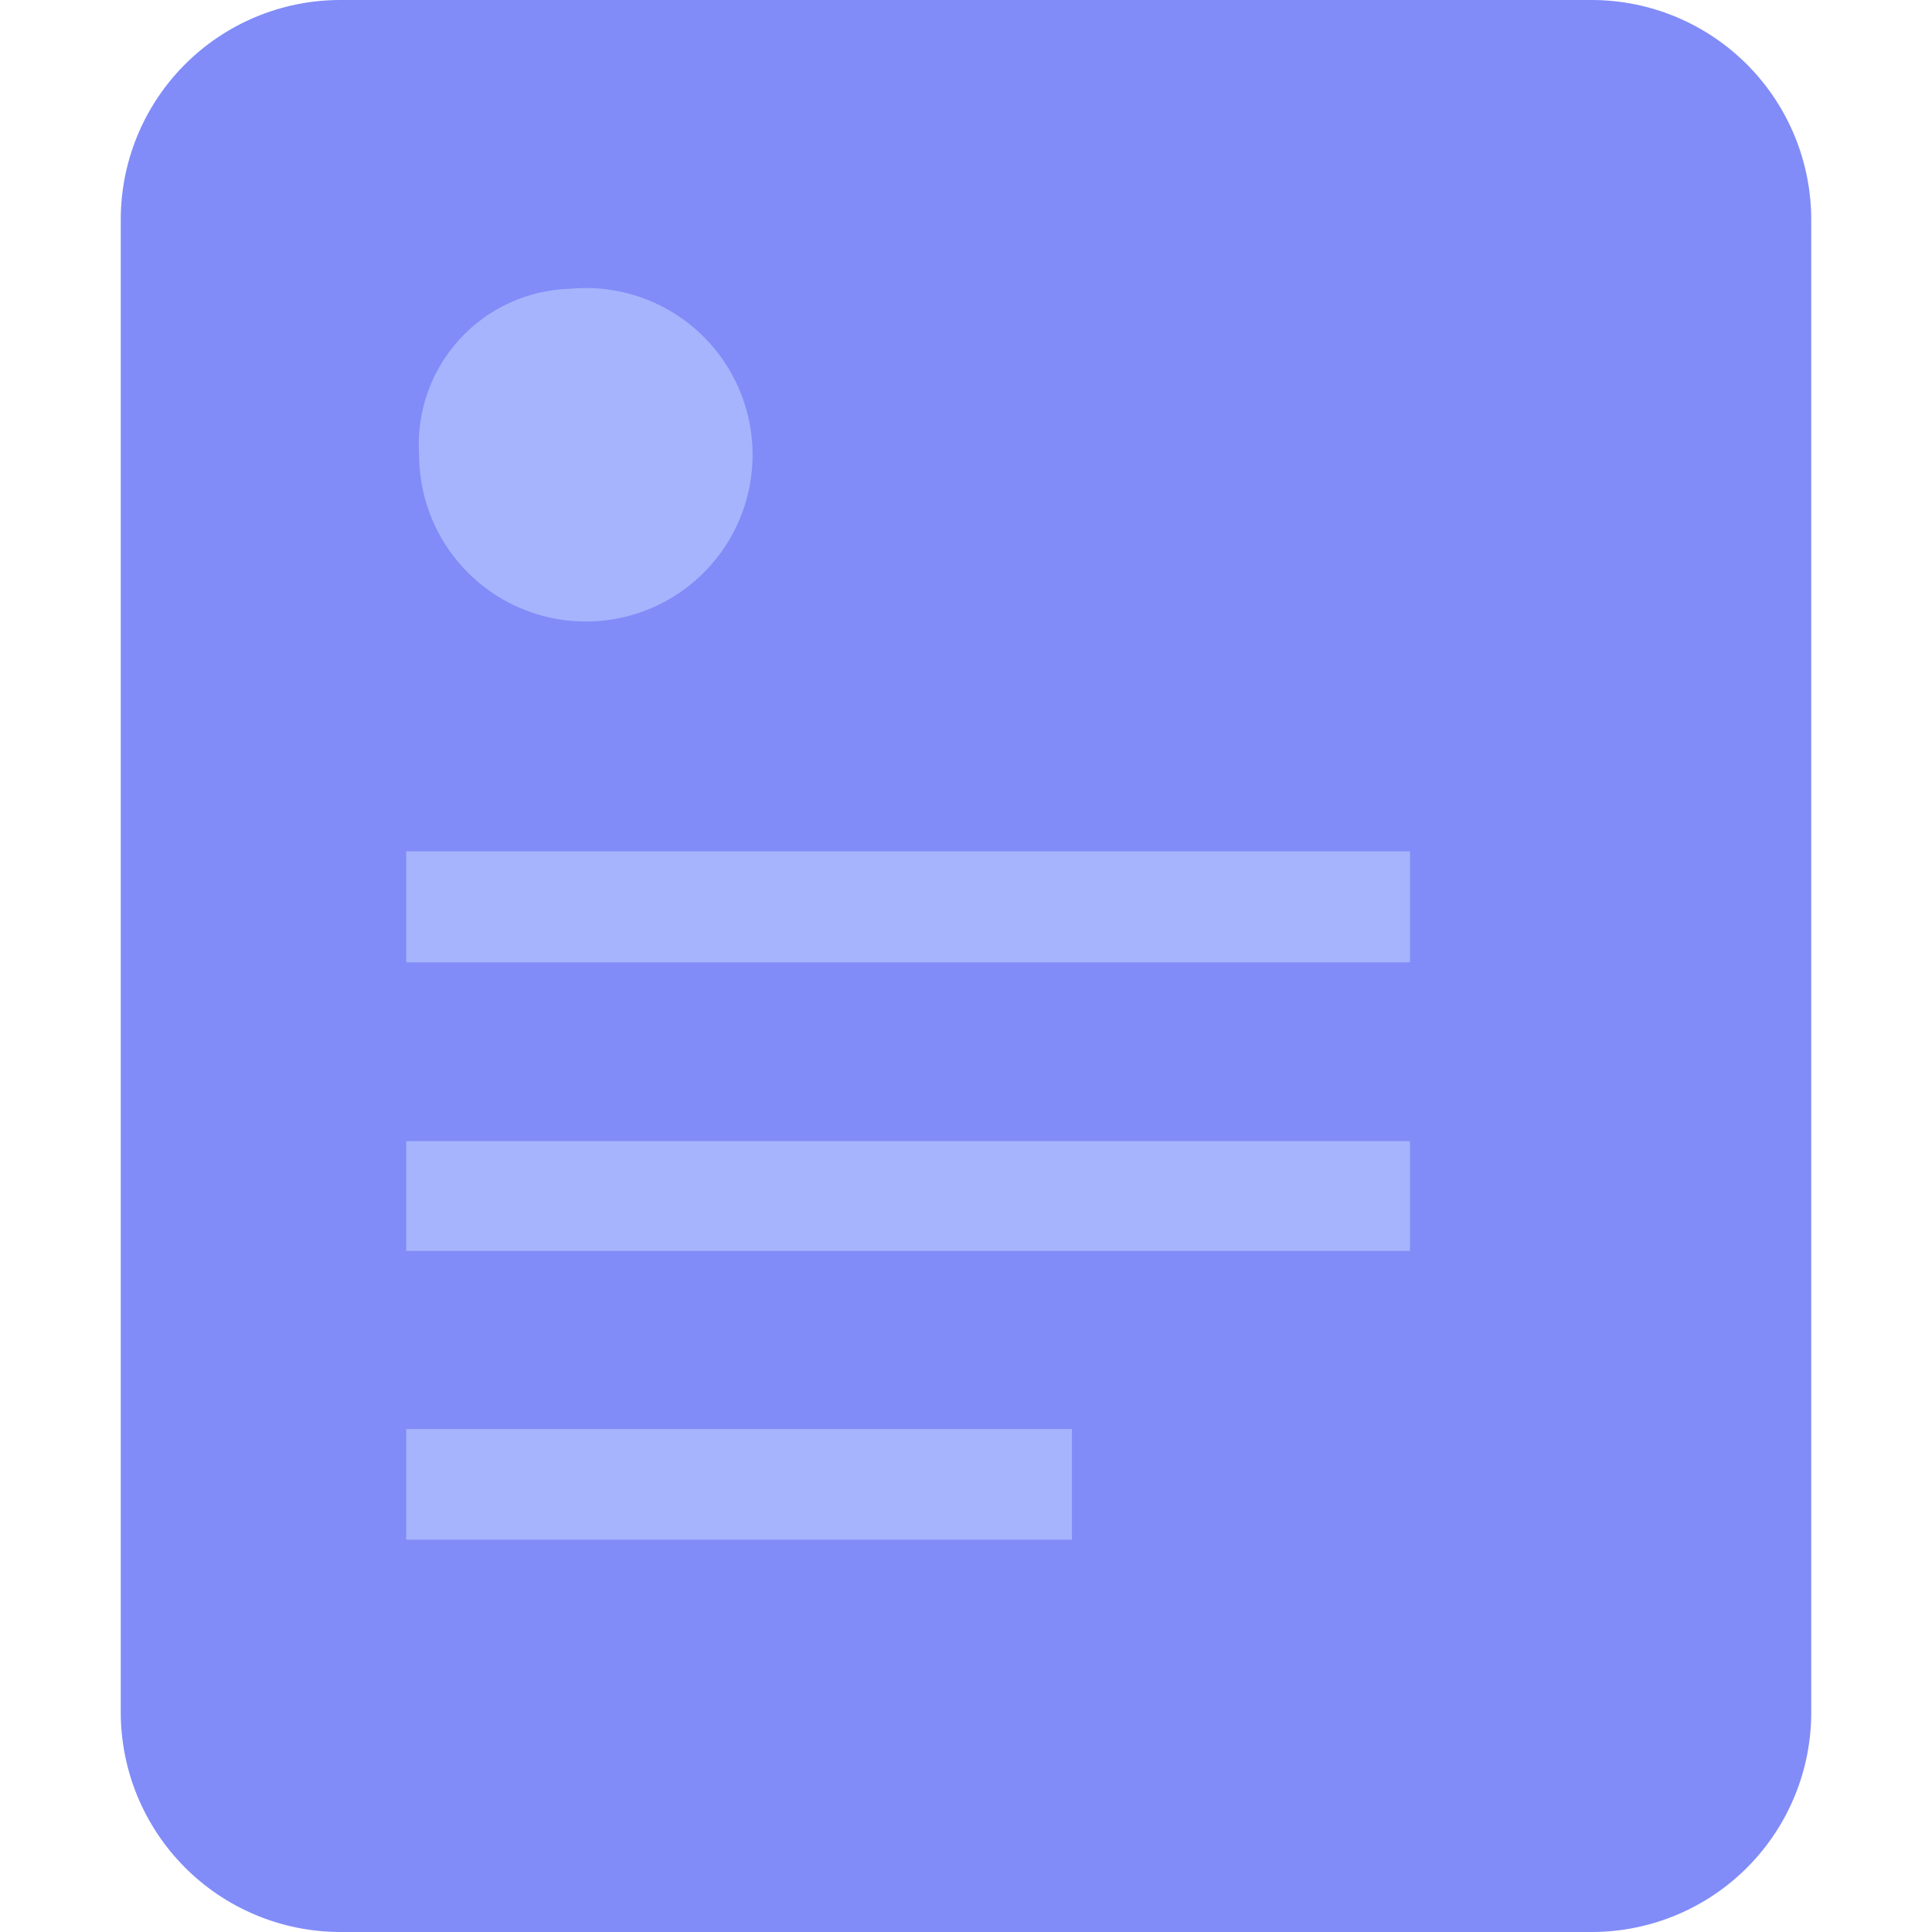
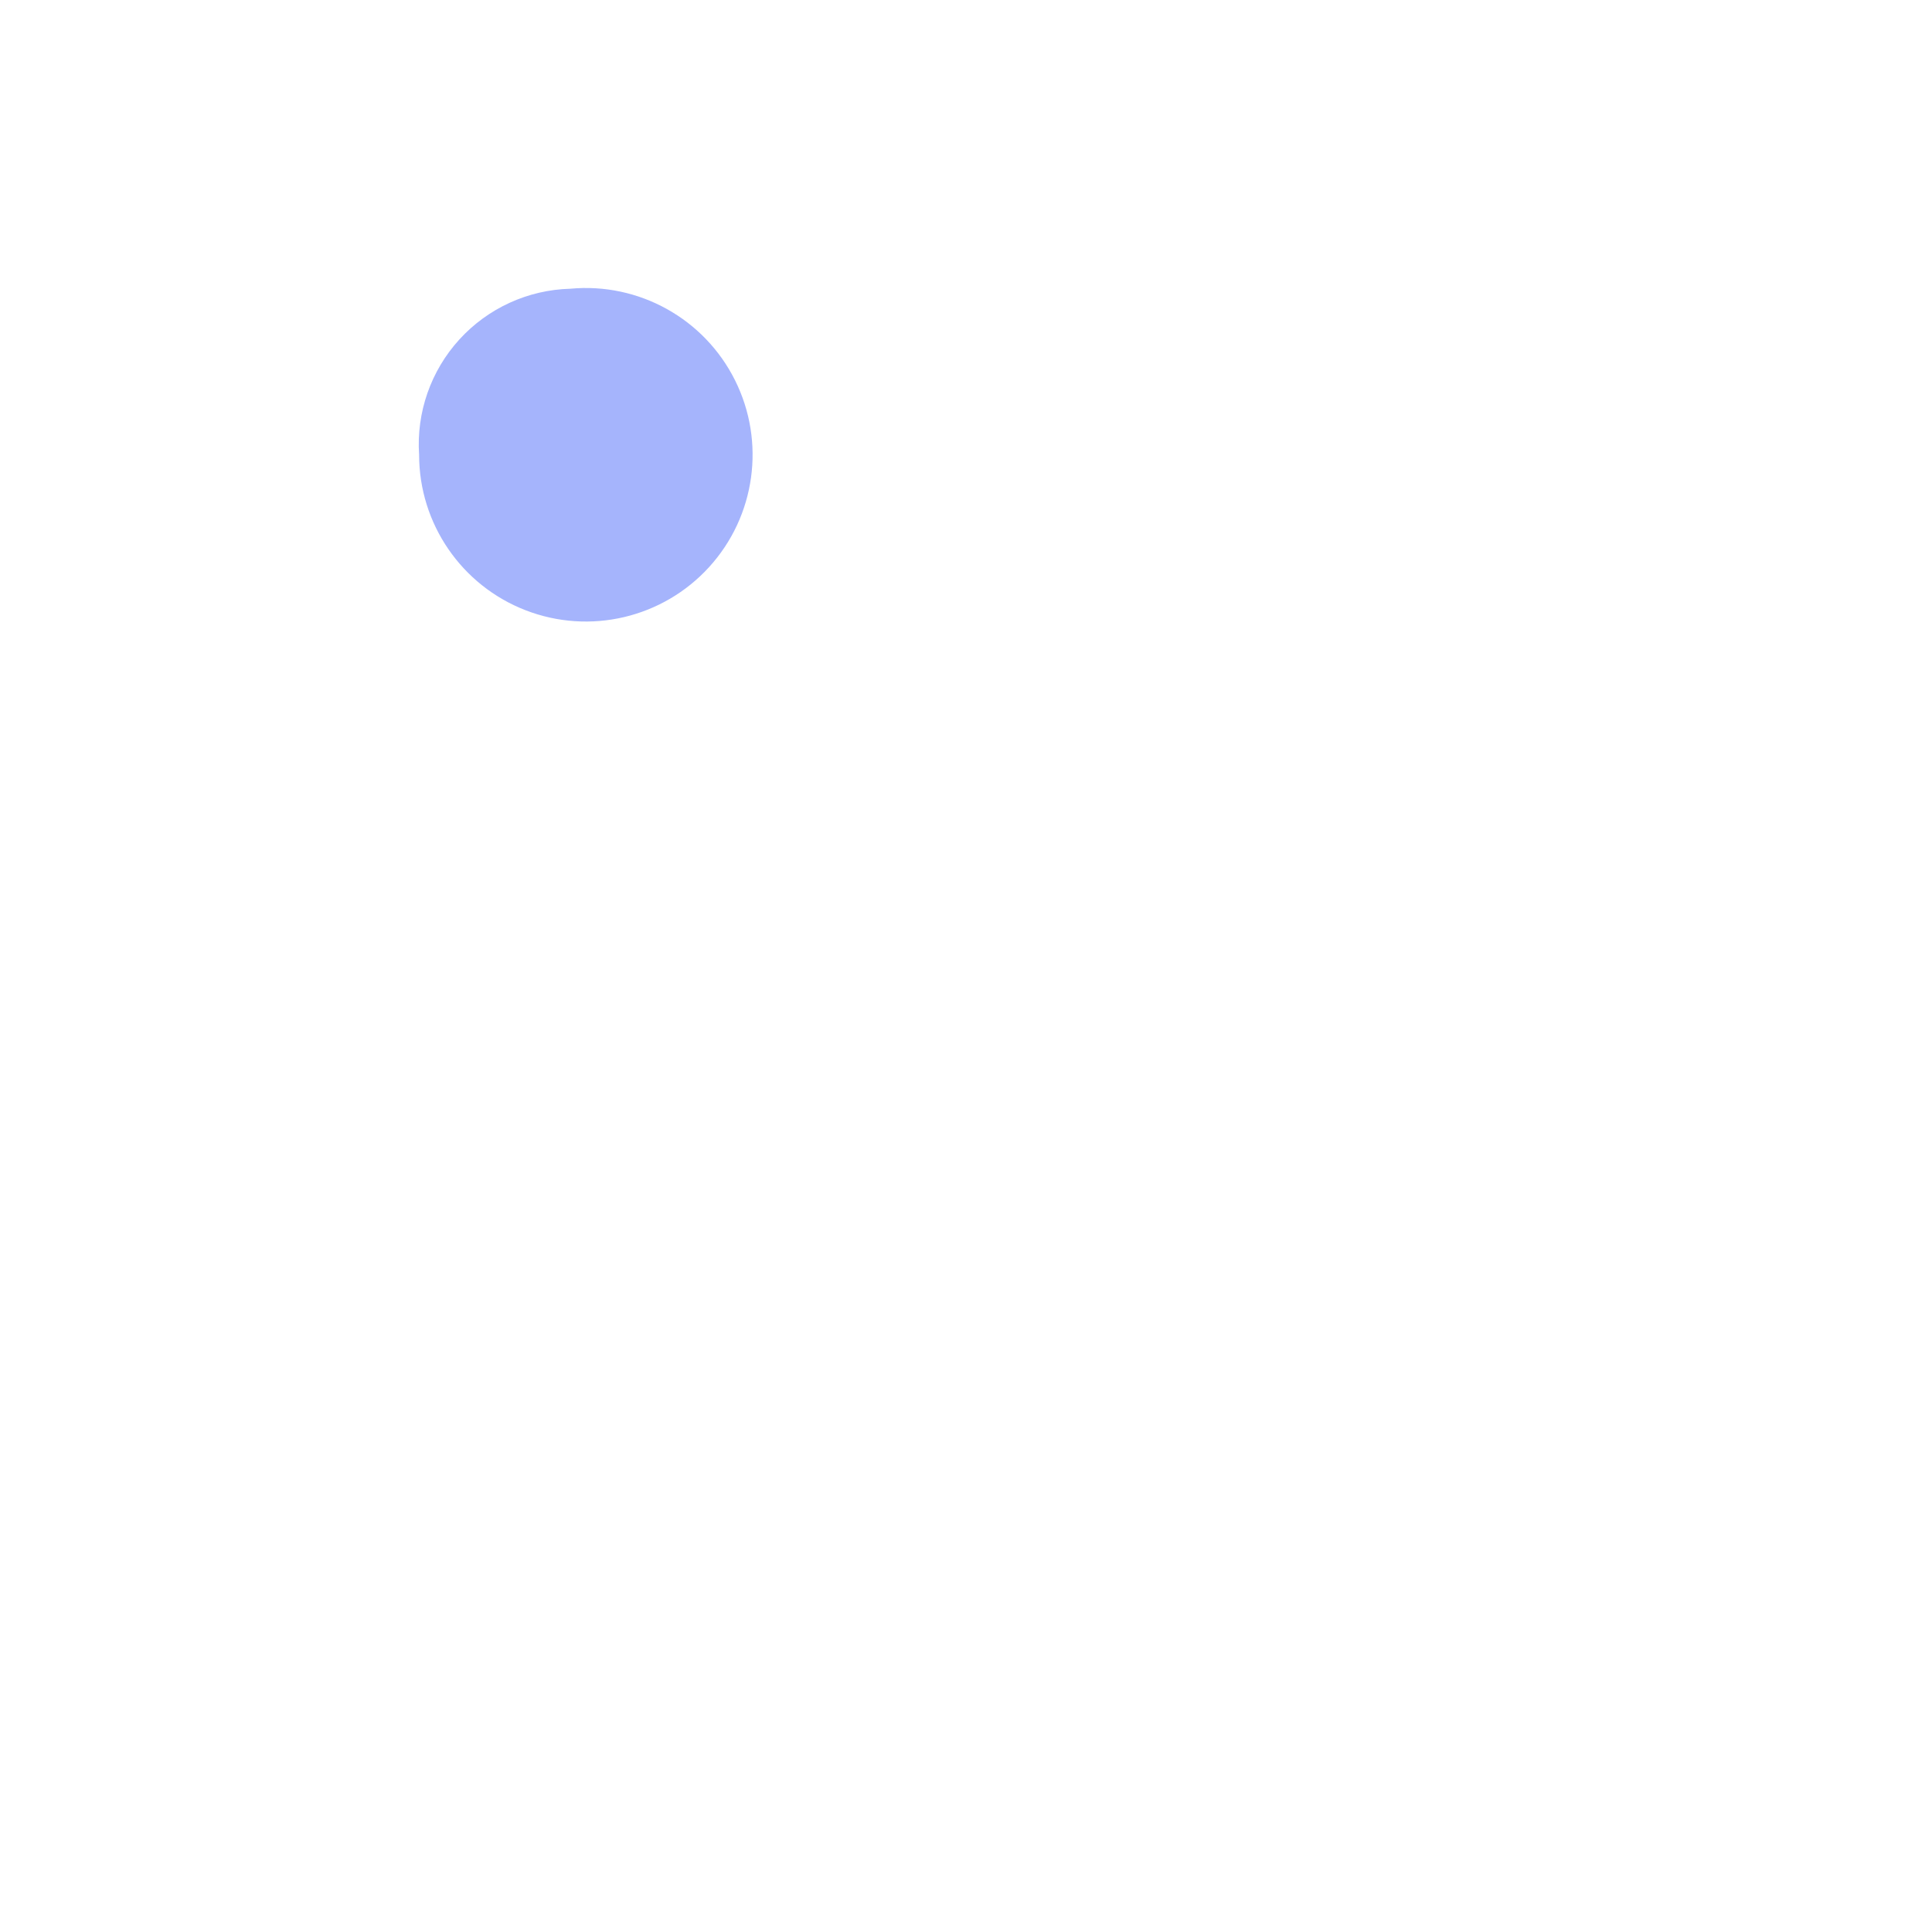
<svg xmlns="http://www.w3.org/2000/svg" width="400px" height="400px" viewBox="0 0 400 400" version="1.1">
  <title>wy-散文</title>
  <g id="散文" stroke="none" stroke-width="1" fill="none" fill-rule="evenodd">
    <g id="编组" transform="translate(25, 0)" fill-rule="nonzero">
-       <path d="M304.702,0 L45.298,0 C33.227,0.04 21.668,4.88 13.171,13.454 C4.673,22.028 -0.065,33.631 0.001,45.703 L0.001,354.297 C-0.052,366.365 4.691,377.96 13.185,386.531 C21.68,395.102 33.231,399.947 45.298,400 L304.702,400 C316.773,399.96 328.332,395.12 336.829,386.546 C345.327,377.972 350.065,366.369 349.999,354.297 L349.999,45.728 C350.058,33.655 345.319,22.054 336.823,13.478 C328.328,4.901 316.773,0.053 304.702,0 L304.702,0 Z" id="路径" fill="#818CF8" />
      <path d="M93.069,59.779 C107.264,58.447 120.817,65.979 127.183,78.738 C133.55,91.497 131.419,106.857 121.82,117.401 C112.221,127.944 97.129,131.501 83.833,126.354 C70.537,121.207 61.772,108.415 61.771,94.156 C61.183,85.401 64.189,76.785 70.096,70.297 C76.003,63.809 84.299,60.011 93.069,59.779 L93.069,59.779 Z" id="路径" fill="#A5B4FC" />
-       <polygon id="路径" fill="#A5B4FC" points="196.936 318.77 59.097 318.77 59.097 295.868 196.936 295.868" />
-       <polygon id="路径" fill="#A5B4FC" points="266.93 258.991 59.097 258.991 59.097 236.265 266.93 236.265" />
-       <polygon id="路径" fill="#A5B4FC" points="266.93 199.237 59.097 199.237 59.097 176.261 266.93 176.261" />
    </g>
  </g>
</svg>